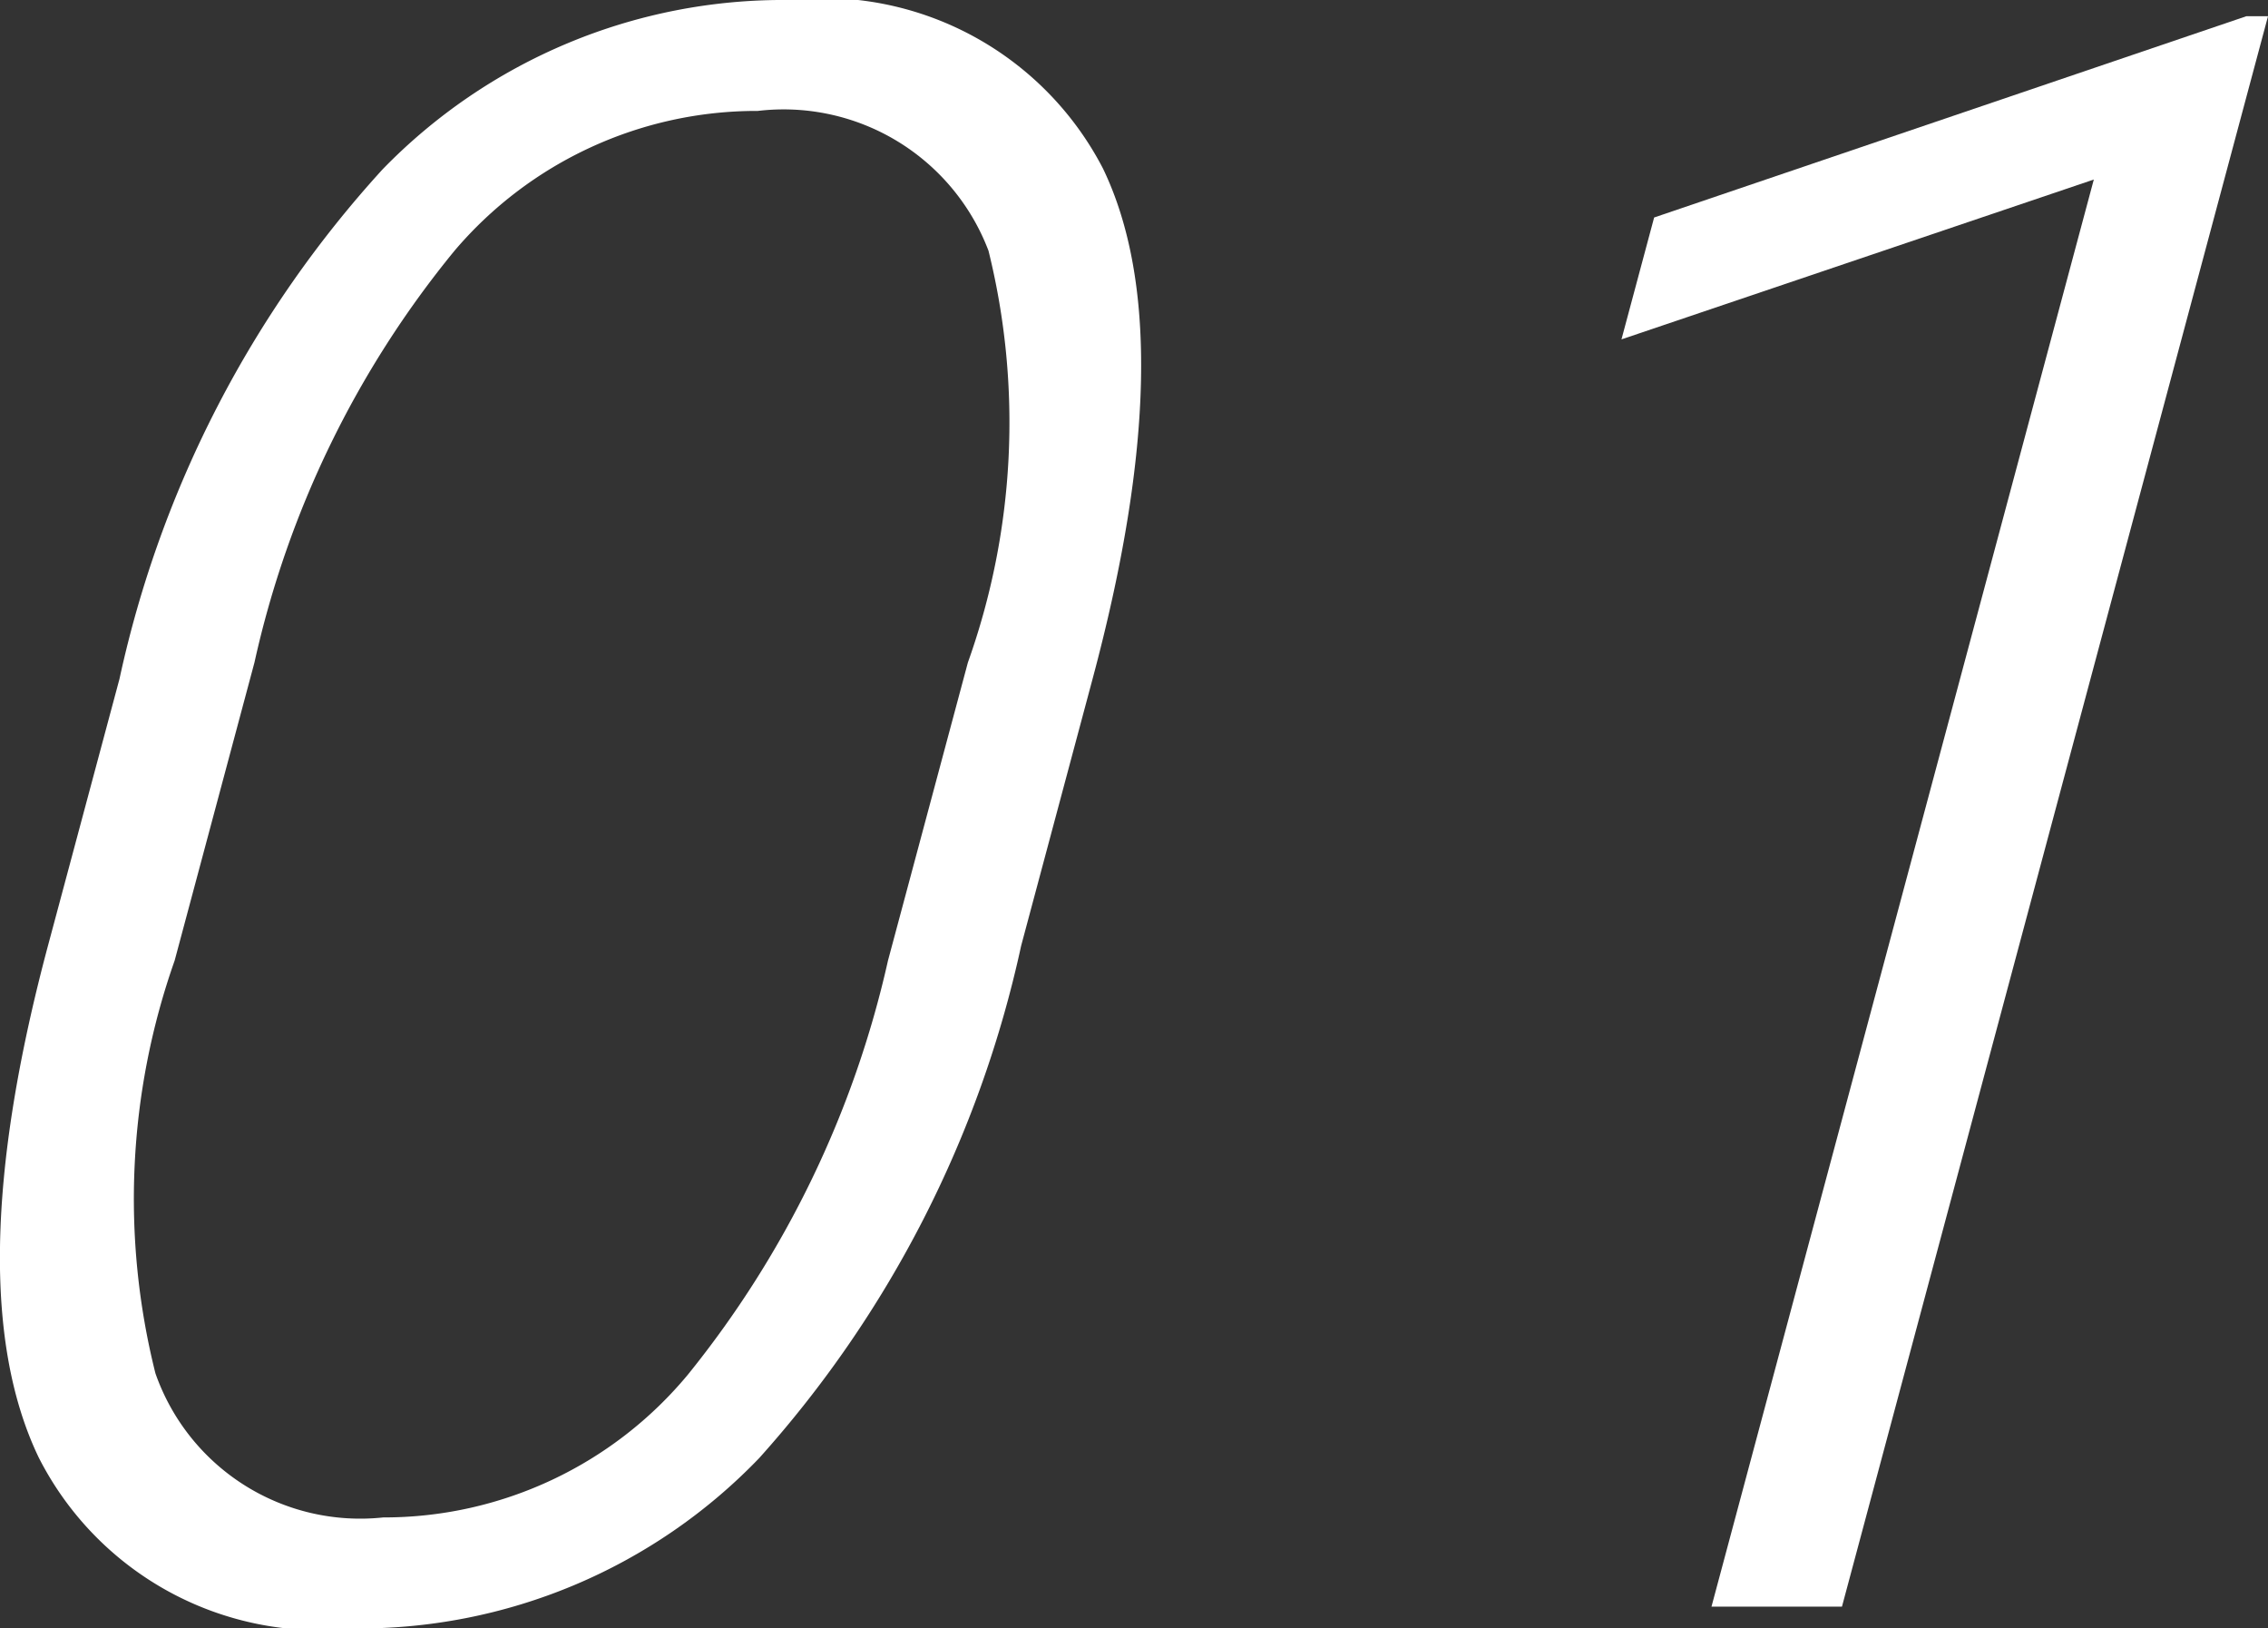
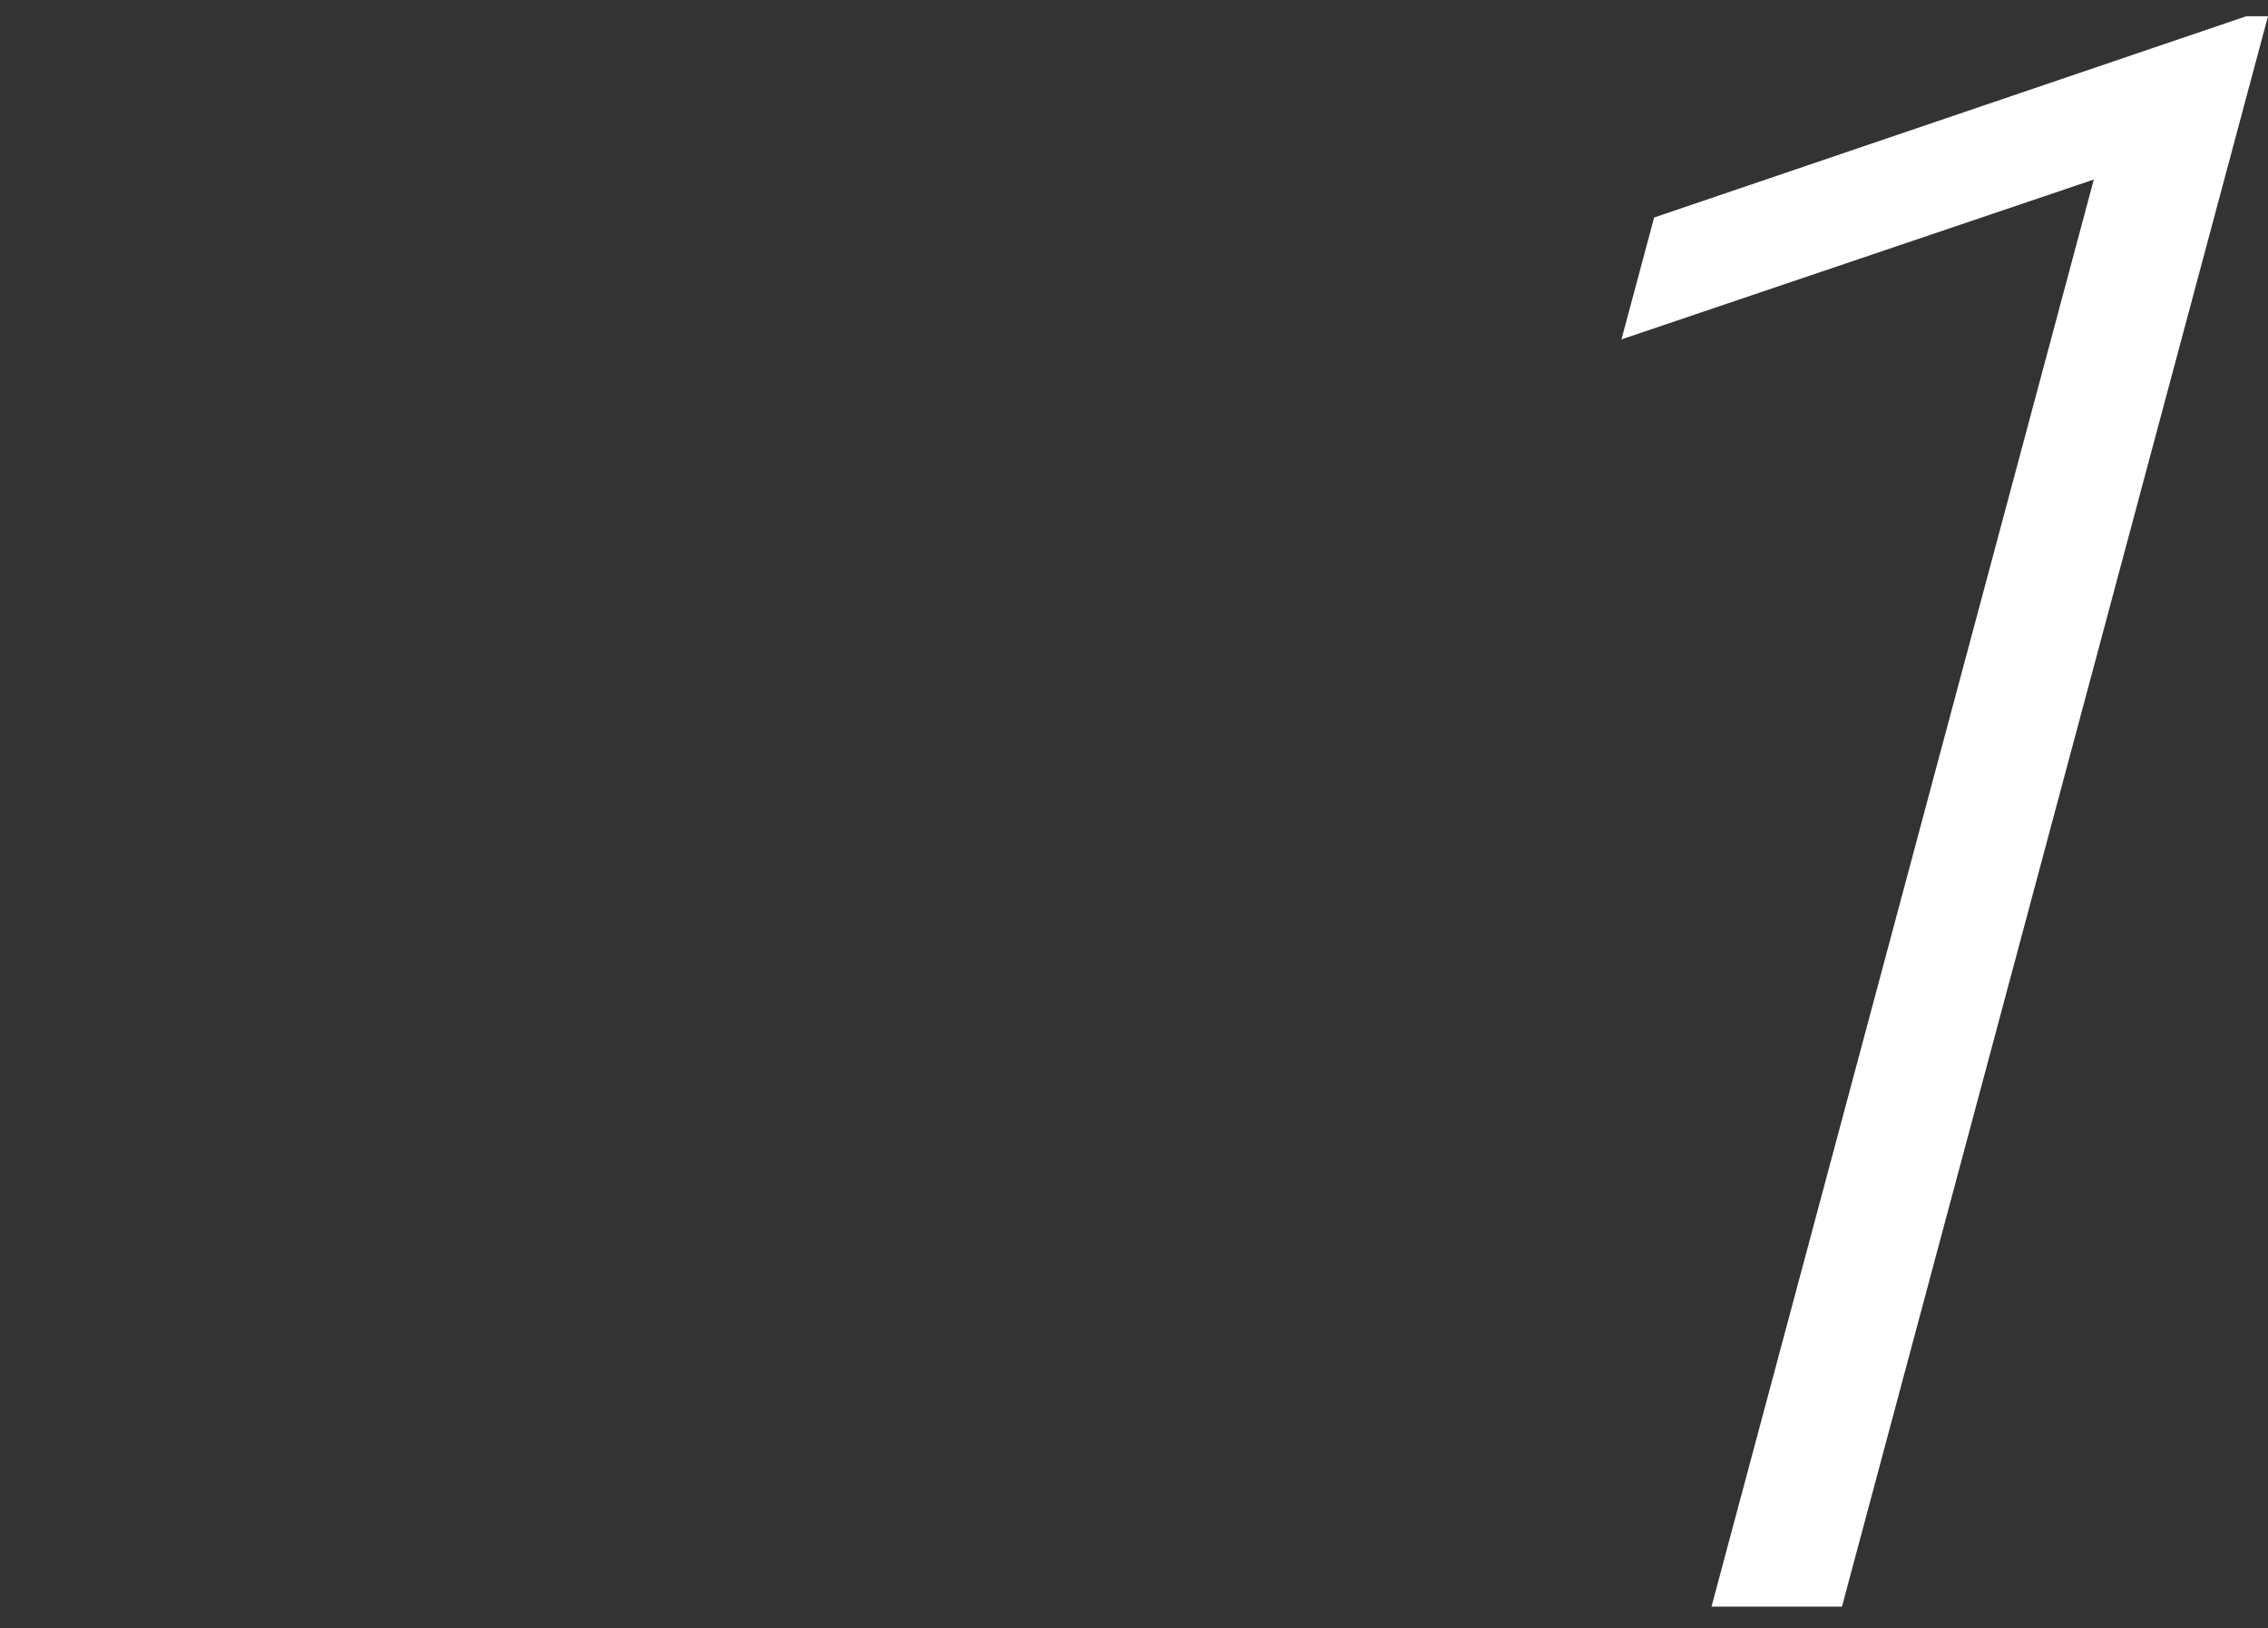
<svg xmlns="http://www.w3.org/2000/svg" width="24.44" height="17.543" viewBox="0 0 24.44 17.543">
  <rect x="0" y="0" width="24.44" height="17.543" fill="#333333" stroke="none" />
  <g id="_01" data-name=" 01" transform="translate(-152.194 -1178.971)">
    <g id="グループ_35" data-name="グループ 35" style="isolation: isolate">
-       <path id="パス_310" data-name="パス 310" d="M160.374,1194.68a5.979,5.979,0,0,1-4.371,1.834,3.4,3.4,0,0,1-3.391-1.84q-.885-1.84.1-5.519l.77-2.872a11.867,11.867,0,0,1,2.836-5.489,6.016,6.016,0,0,1,4.362-1.823,3.4,3.4,0,0,1,3.4,1.816q.875,1.817-.113,5.5l-.769,2.872A12.1,12.1,0,0,1,160.374,1194.68Zm2.472-13.008a2.362,2.362,0,0,0-2.486-1.506,4.272,4.272,0,0,0-3.268,1.506,10.612,10.612,0,0,0-2.156,4.436l-.86,3.211a7.717,7.717,0,0,0-.207,4.447,2.338,2.338,0,0,0,2.455,1.552,4.256,4.256,0,0,0,3.284-1.54,10.877,10.877,0,0,0,2.155-4.459l.861-3.211A7.692,7.692,0,0,0,162.846,1181.672Z" fill="#fff" />
      <path id="パス_311" data-name="パス 311" d="M170.637,1196.279l4.12-15.374-5.09,1.722.352-1.313,6.381-2.168h.234l-4.591,17.133Z" fill="#fff" />
    </g>
  </g>
</svg>